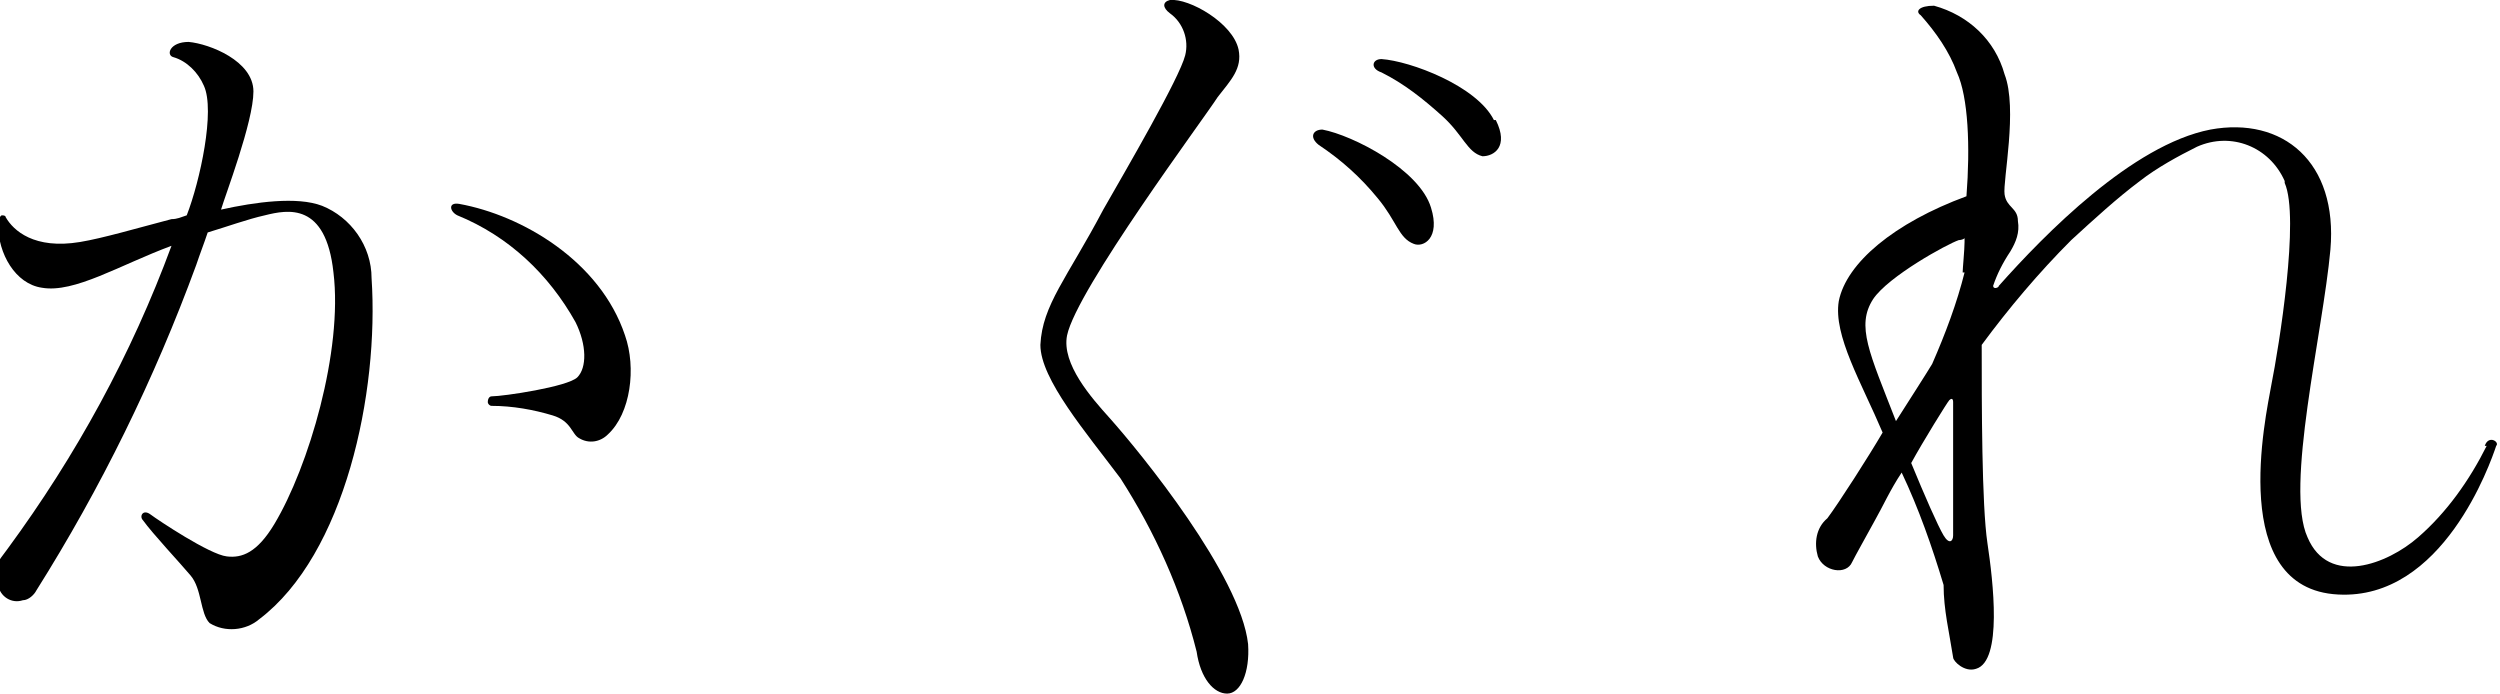
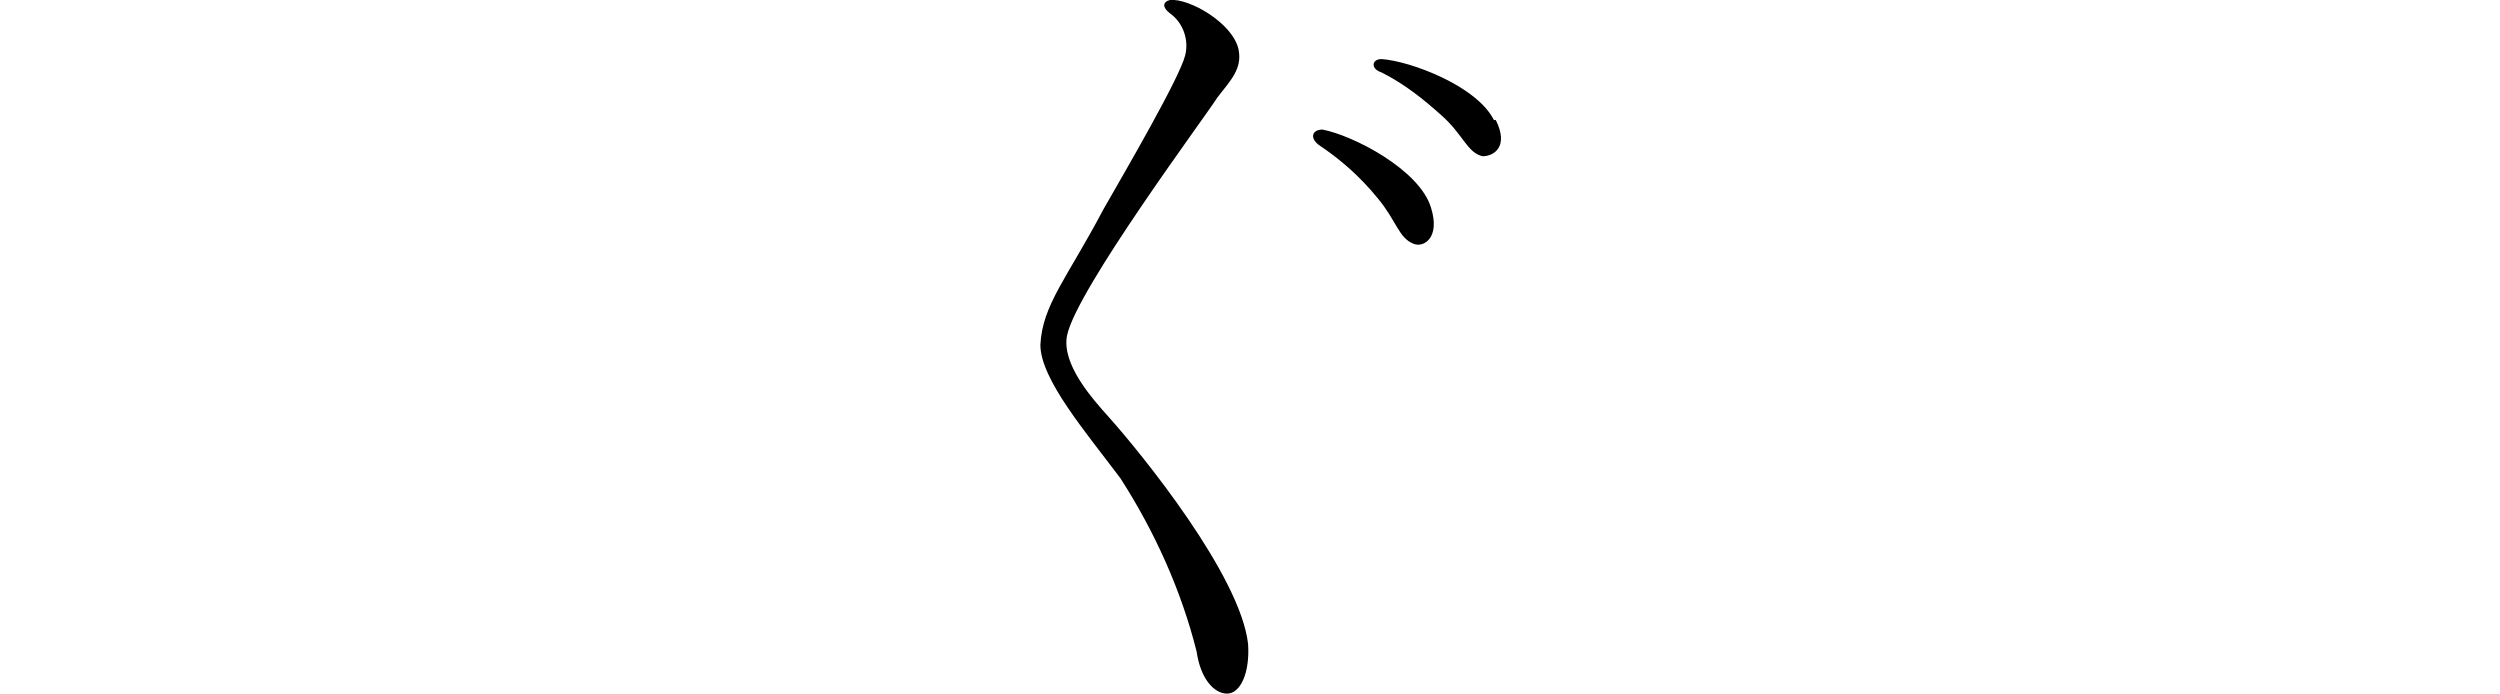
<svg xmlns="http://www.w3.org/2000/svg" id="_レイヤー_1" data-name="レイヤー_1" version="1.1" viewBox="0 0 131.2 36.4">
  <path d="M58.2,21.9c-.9-1-2.5-2.8-2.2-4.3.5-2.4,7.2-11.4,7.9-12.5.7-.9,1.3-1.5,1.1-2.5-.3-1.4-2.6-2.7-3.6-2.6-.4.1-.4.4,0,.7.7.5,1,1.4.8,2.2-.3,1.2-3.1,6-4.3,8.1-1.9,3.6-3.2,5-3.3,7.1,0,1.8,2.4,4.6,4.2,7,1.8,2.8,3.2,5.9,4,9.1.2,1.4.9,2.2,1.6,2.2s1.2-1.1,1.1-2.6c-.4-3.6-5.6-10-7.3-11.9Z" />
  <path d="M78.4,6.3c-.9-1.8-4.4-3.1-5.9-3.2-.5,0-.6.5,0,.7,1.2.6,2.2,1.4,3.2,2.3,1.1,1,1.3,1.9,2.1,2.1.6,0,1.4-.5.7-1.9Z" />
  <path d="M69.4,6.8c-.5,0-.7.4-.2.8,1.2.8,2.2,1.7,3.1,2.8,1,1.2,1.1,2.1,1.9,2.4.5.2,1.4-.3.9-1.9-.6-2-4.1-3.8-5.7-4.1Z" />
-   <path d="M32.8,17.6c-1.3-3.9-5.4-6.3-8.7-6.9-.6-.1-.5.4-.1.6,2.7,1.1,4.8,3.1,6.2,5.6.6,1.2.6,2.4.1,2.9s-3.9,1-4.5,1c-.1,0-.2.1-.2.3,0,.1.1.2.2.2,1.1,0,2.2.2,3.2.5,1,.3,1,1,1.4,1.2.5.3,1.1.2,1.5-.2,1.2-1.1,1.5-3.5.9-5.2Z" />
-   <path d="M16.9,10.8c-1.3-.5-3.5-.2-5.3.2h0c.2-.7,1.7-4.6,1.7-6.2s-2.3-2.5-3.4-2.6c-1,0-1.2.7-.8.8.7.2,1.3.8,1.6,1.5.6,1.3-.2,5-.9,6.8h0c-.3.1-.5.2-.8.2-1.9.5-3.6,1-4.8,1.2-2.4.4-3.5-.6-3.9-1.3q0-.1-.2-.1C0,11.3-.1,11.6-.1,11.8c0,1.5.9,3.1,2.3,3.3,1.7.3,4.1-1.2,6.8-2.2C6.9,18.6,4,23.9.4,28.8c-.5.7-.9,1-.5,1.9.1.6.7,1,1.3.8.3,0,.6-.3.7-.5,3.4-5.4,6.2-11.1,8.4-17.1.2-.6.4-1.1.6-1.7,1-.3,2.1-.7,3-.9,1.2-.3,3.2-.7,3.6,3,.5,4.1-1.3,10.2-3.1,13.2-.9,1.5-1.7,1.8-2.5,1.7-.9-.1-3.6-1.9-4-2.2s-.6.1-.4.3c.5.7,2,2.3,2.5,2.9.6.7.5,2,1,2.5.8.5,1.9.4,2.6-.2,4.5-3.4,6.3-11.9,5.9-17.9,0-1.7-1.1-3.2-2.6-3.8Z" />
-   <path d="M130.5,23.4c-.9,1.8-2.1,3.5-3.6,4.8-1.6,1.4-4.7,2.6-5.8,0-1.2-2.6.8-10.7,1.2-15.1.4-4.6-2.5-7-6.3-6.3-4.1.8-8.7,5.5-11.1,8.2,0,.1-.3.2-.3,0,.2-.6.5-1.2.9-1.8.3-.5.5-1,.4-1.6,0-.7-.6-.7-.7-1.4s.7-4.5,0-6.3c-.5-1.8-1.9-3.1-3.7-3.6-.8,0-1,.3-.7.5.8.9,1.5,1.9,1.9,3,.6,1.3.7,3.9.5,6.5-3.8,1.4-6.3,3.5-6.7,5.5-.3,1.8,1.2,4.3,2.3,6.9-.7,1.2-2.3,3.7-2.9,4.5-.6.5-.7,1.3-.5,2,.3.8,1.5,1,1.8.3.2-.4.6-1.1,1.2-2.2.4-.7.8-1.6,1.4-2.5.9,1.9,1.6,3.9,2.2,5.9,0,1.3.3,2.5.5,3.8,0,.2.6.8,1.2.6,1.4-.4.9-4.6.6-6.6s-.3-7.3-.3-10.4c1.4-1.9,3-3.8,4.7-5.5,1.2-1.1,2.4-2.2,3.6-3.1.9-.7,2-1.3,3-1.8,1.8-.8,3.8,0,4.6,1.8,0,0,0,0,0,.1.8,1.8-.3,8.6-.7,10.6-.3,1.7-2.3,10.7,3.5,11,5.5.3,8-6.9,8.3-7.8.2-.2-.4-.6-.6,0ZM102,28.1c-.3-.5-1-2.1-1.7-3.8.6-1.1,1.9-3.2,2-3.3s.2-.1.2.1v7c0,.3-.2.5-.5,0ZM103.1,14.3c-.4,1.6-1,3.2-1.7,4.8-.3.5-1.2,1.9-1.9,3-1.4-3.6-2.1-5-1.2-6.4.8-1.2,3.9-2.9,4.5-3.1,0,0,.2,0,.3-.1,0,0,0,.1,0,.2,0,.4-.1,1.4-.1,1.6Z" />
</svg>